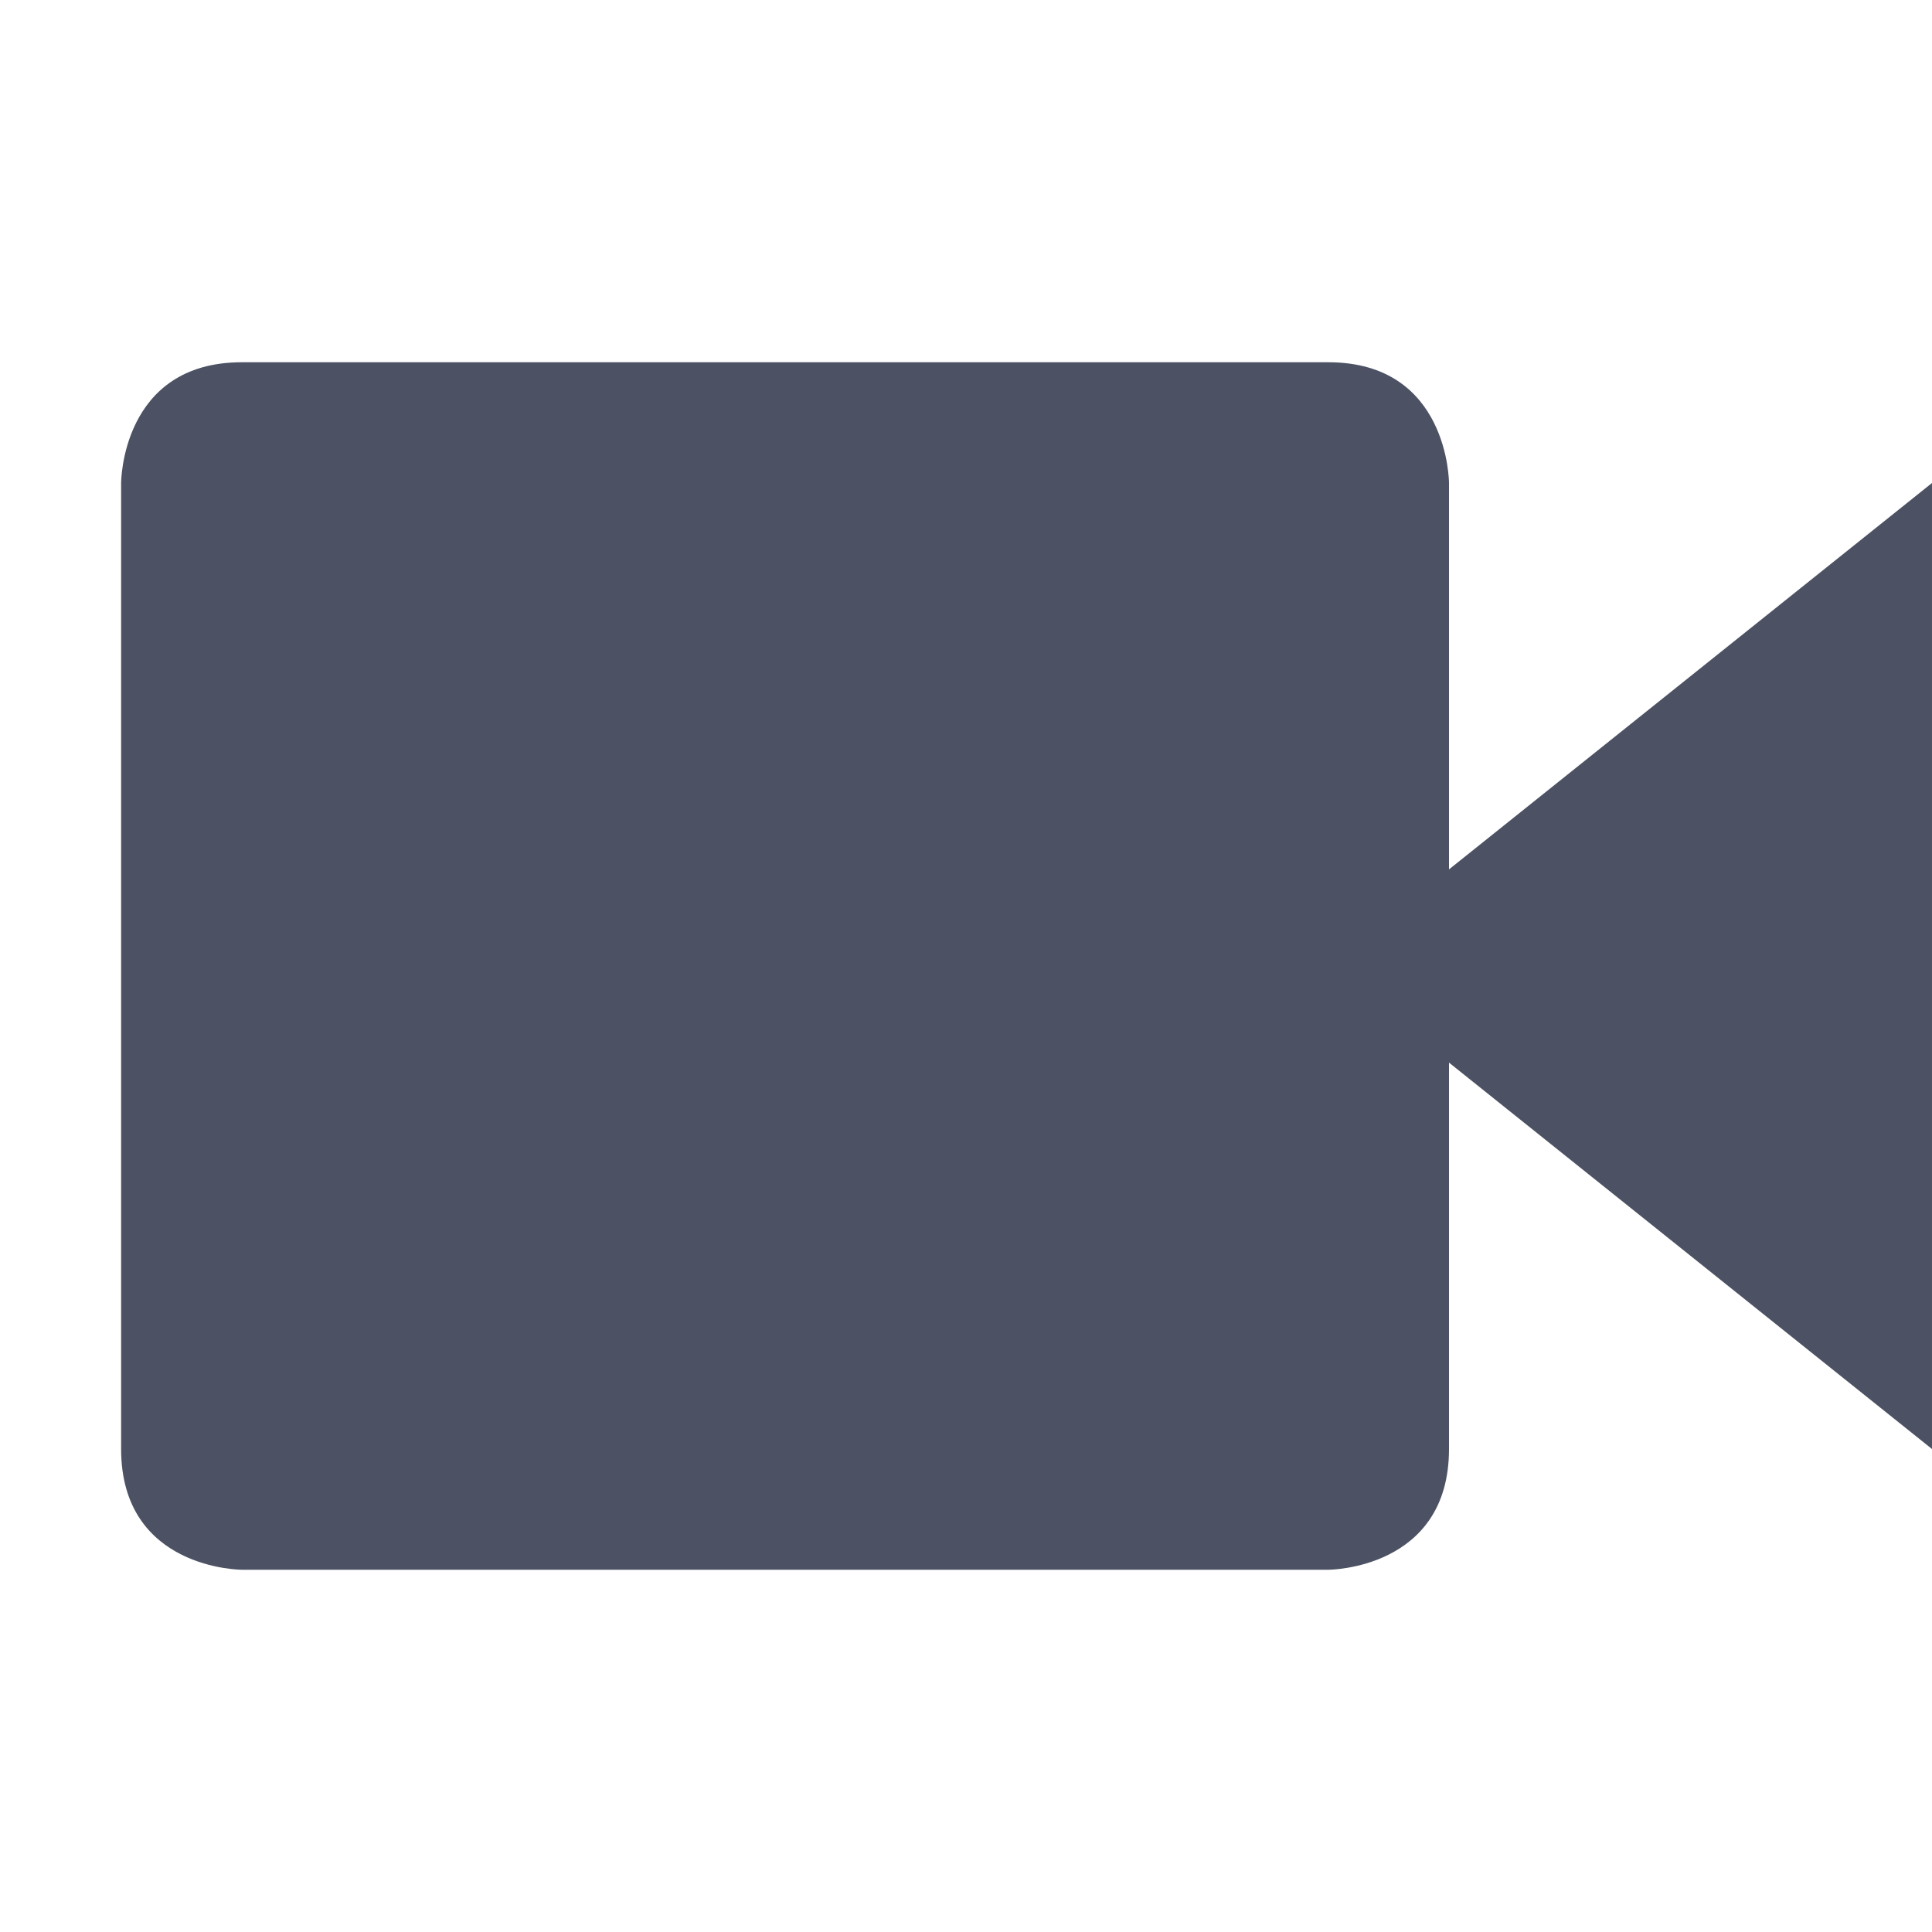
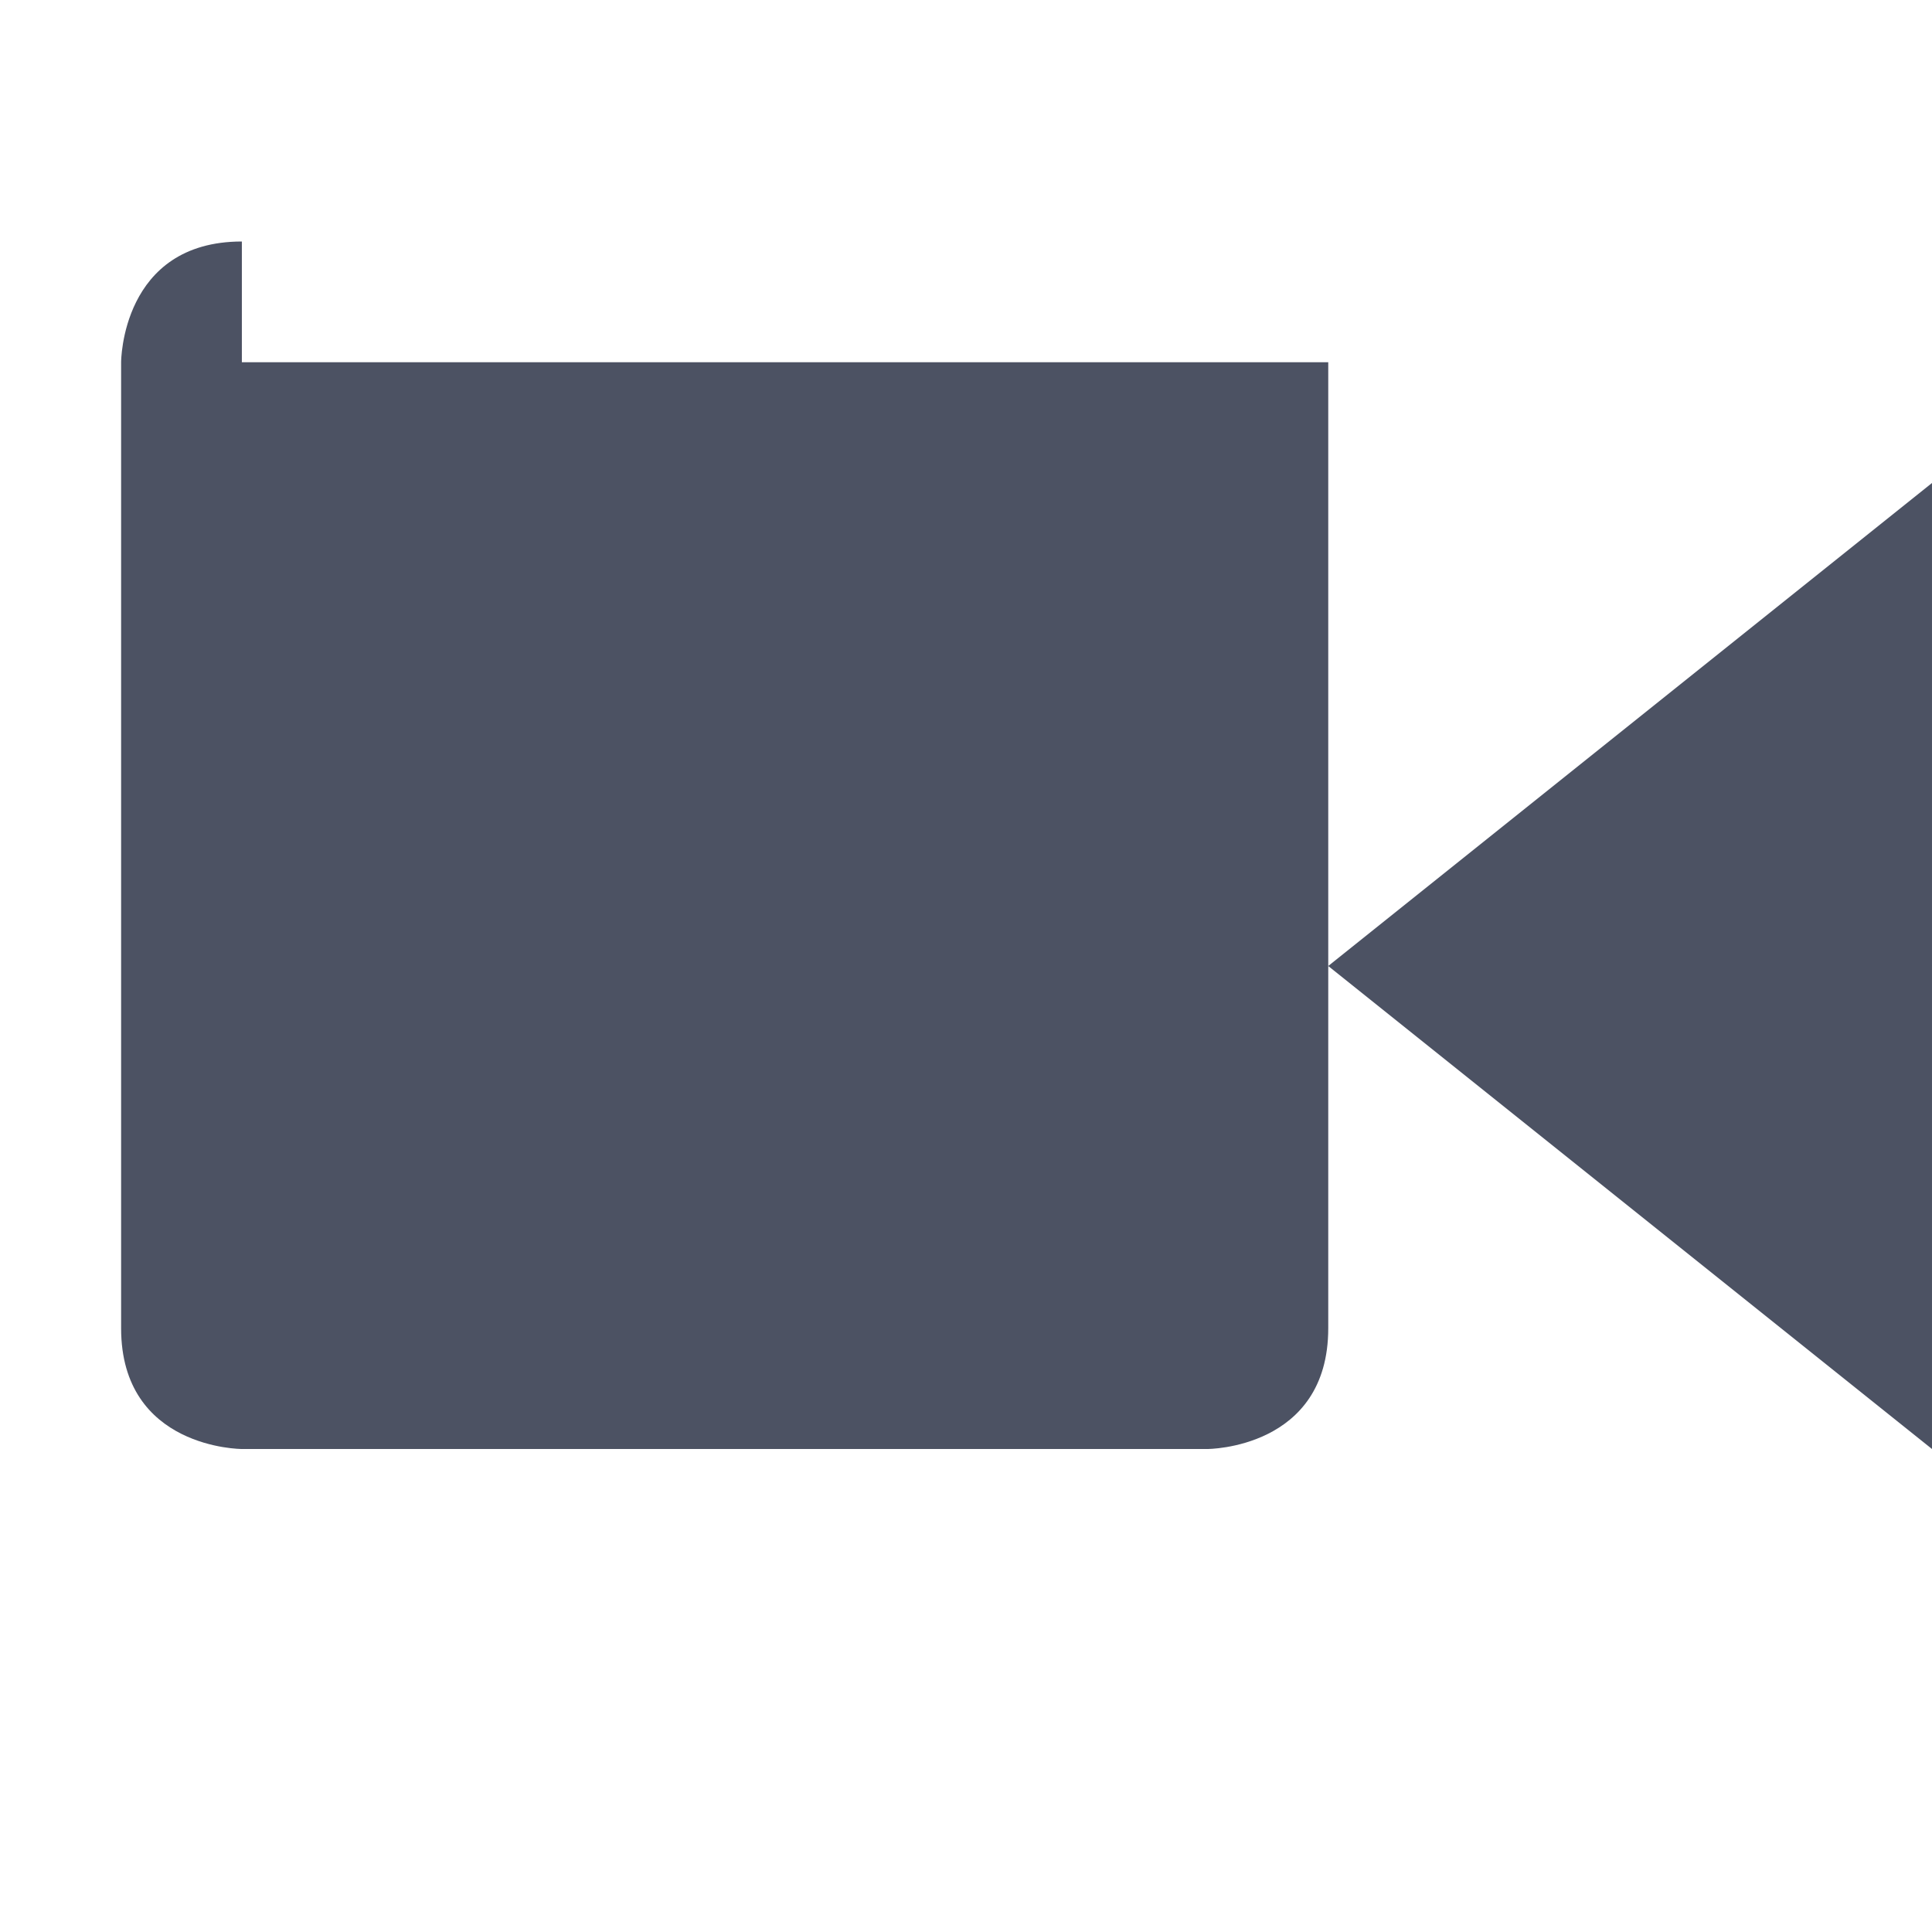
<svg xmlns="http://www.w3.org/2000/svg" width="16" height="16">
-   <path d="m 546.003,-35 h 8.997 c 1,0 1,1 1,1 v 8 c 0,1 -1,1 -1,1 H 546.003 c 0,0 -1,0 -1,-1 v -8 c 0,0 0,-1 1,-1 z m 13.997,1 -3e-5,8 -5,-4 z" style="line-height:normal;-inkscape-font-specification:Sans;text-indent:0;text-align:start;text-decoration-line:none;text-transform:none;marker:none" color="#000" font-weight="400" font-family="Sans" overflow="visible" fill="#4c5263" transform="translate(-544 38)" />
+   <path d="m 546.003,-35 h 8.997 v 8 c 0,1 -1,1 -1,1 H 546.003 c 0,0 -1,0 -1,-1 v -8 c 0,0 0,-1 1,-1 z m 13.997,1 -3e-5,8 -5,-4 z" style="line-height:normal;-inkscape-font-specification:Sans;text-indent:0;text-align:start;text-decoration-line:none;text-transform:none;marker:none" color="#000" font-weight="400" font-family="Sans" overflow="visible" fill="#4c5263" transform="translate(-544 38)" />
</svg>